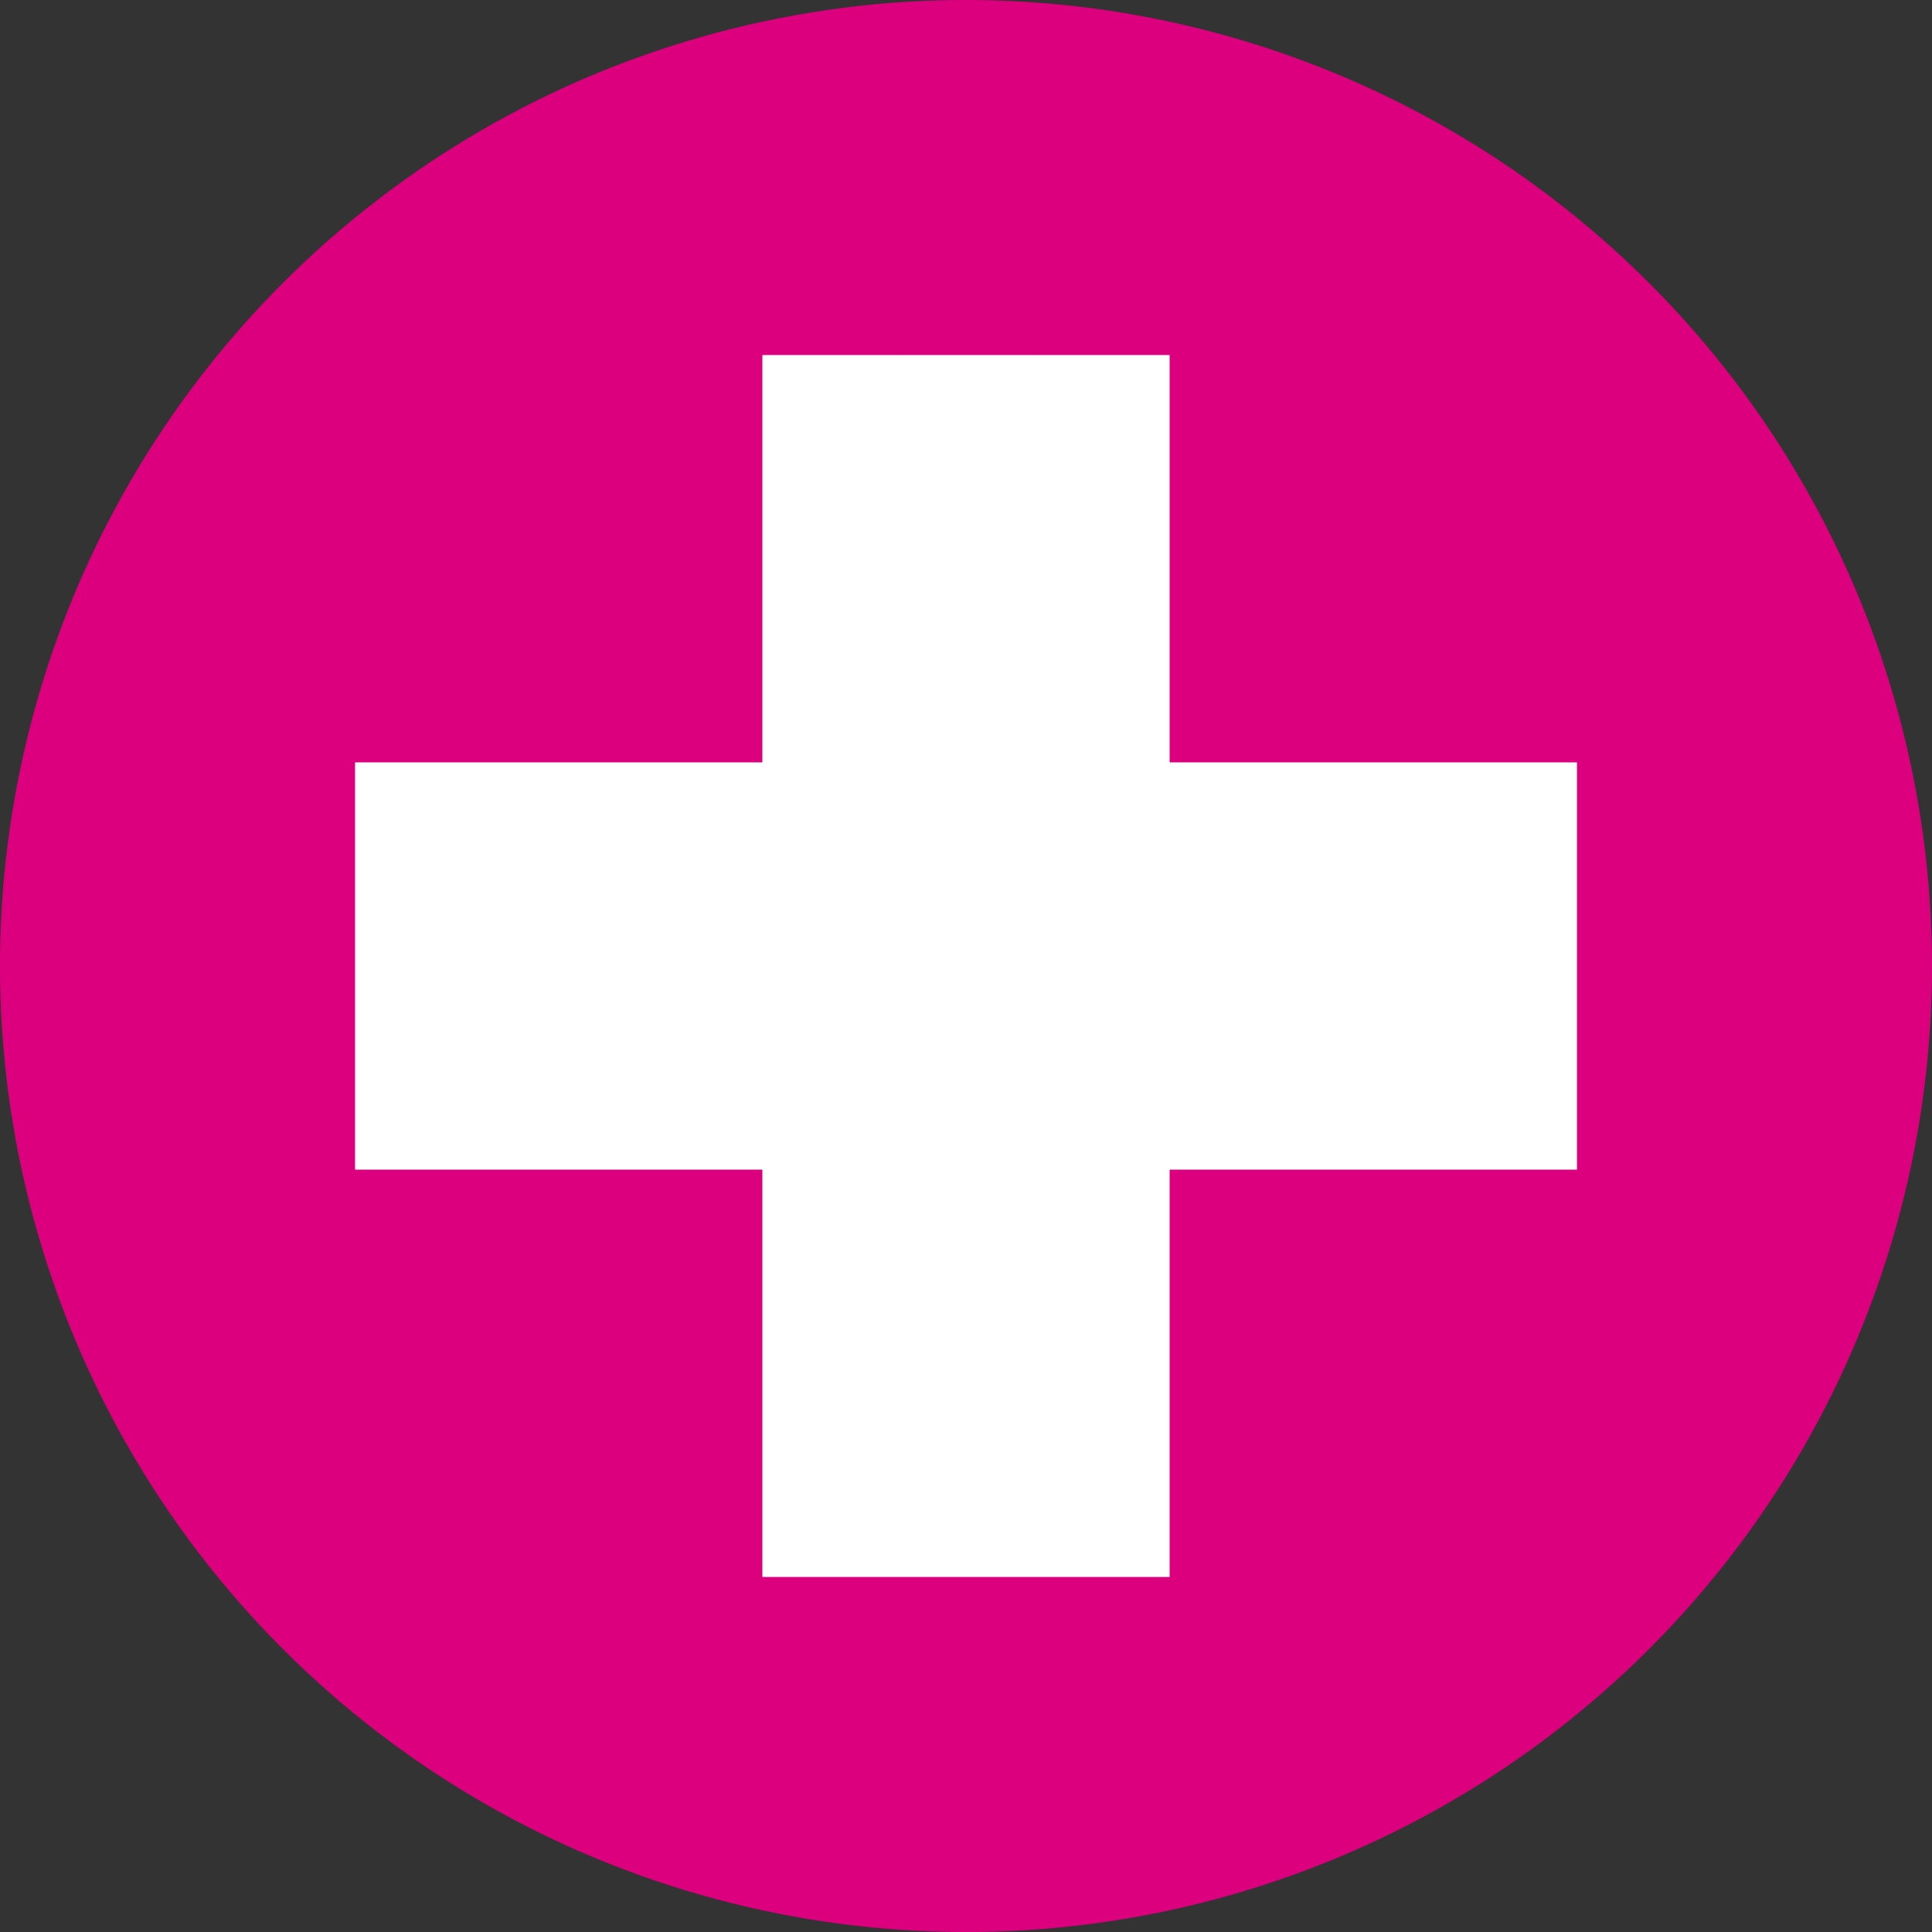
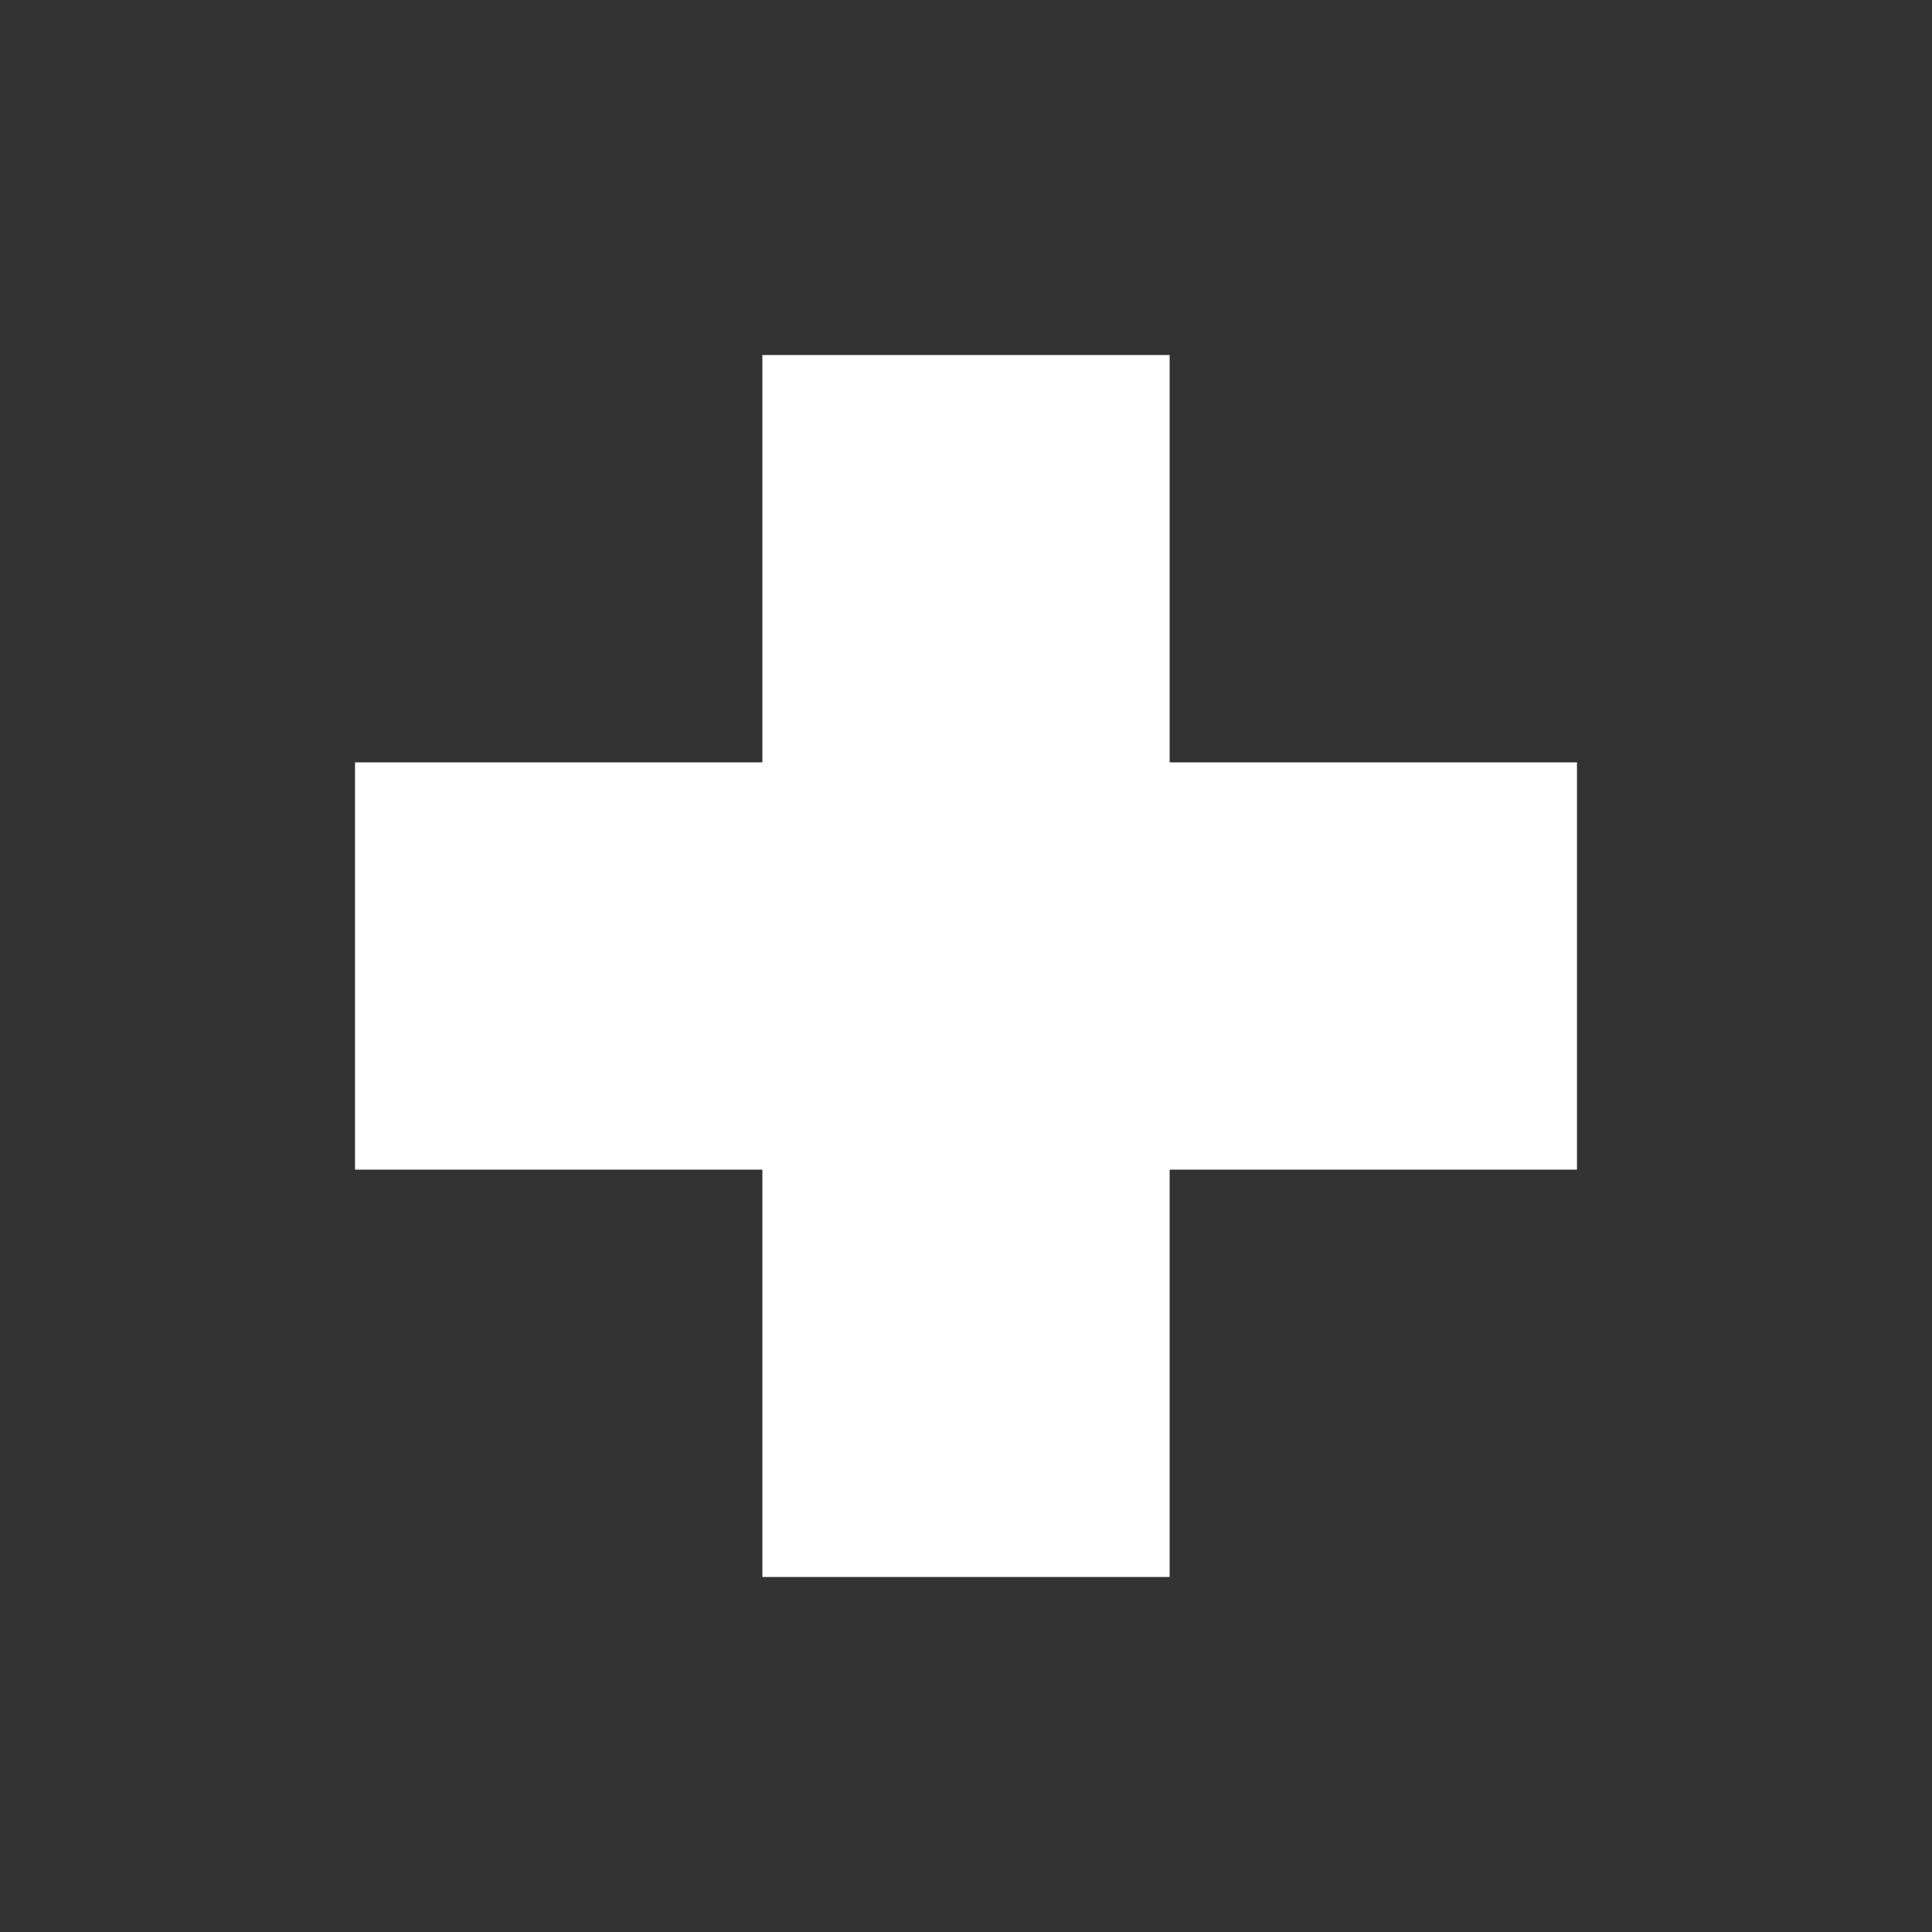
<svg xmlns="http://www.w3.org/2000/svg" viewBox="0 0 250 250">
  <rect x="0" y="0" width="250" height="250" fill="#333333" stroke="none" />
  <defs>
    <style>.cls-1{fill:#dc007e;}.cls-2{fill:#fff;}</style>
  </defs>
  <title>workplace-illness-and-injury</title>
  <g id="Layer_2" data-name="Layer 2">
    <g id="_ÎÓÈ_1" data-name="—ÎÓÈ_1">
-       <circle class="cls-1" cx="125" cy="125" r="125" transform="translate(-51.78 125) rotate(-45)" />
      <polygon class="cls-2" points="204.06 98.65 151.35 98.65 151.35 45.94 98.65 45.94 98.65 98.65 45.94 98.65 45.94 151.35 98.65 151.35 98.65 204.06 151.35 204.06 151.35 151.35 204.06 151.35 204.06 98.65" />
    </g>
  </g>
</svg>